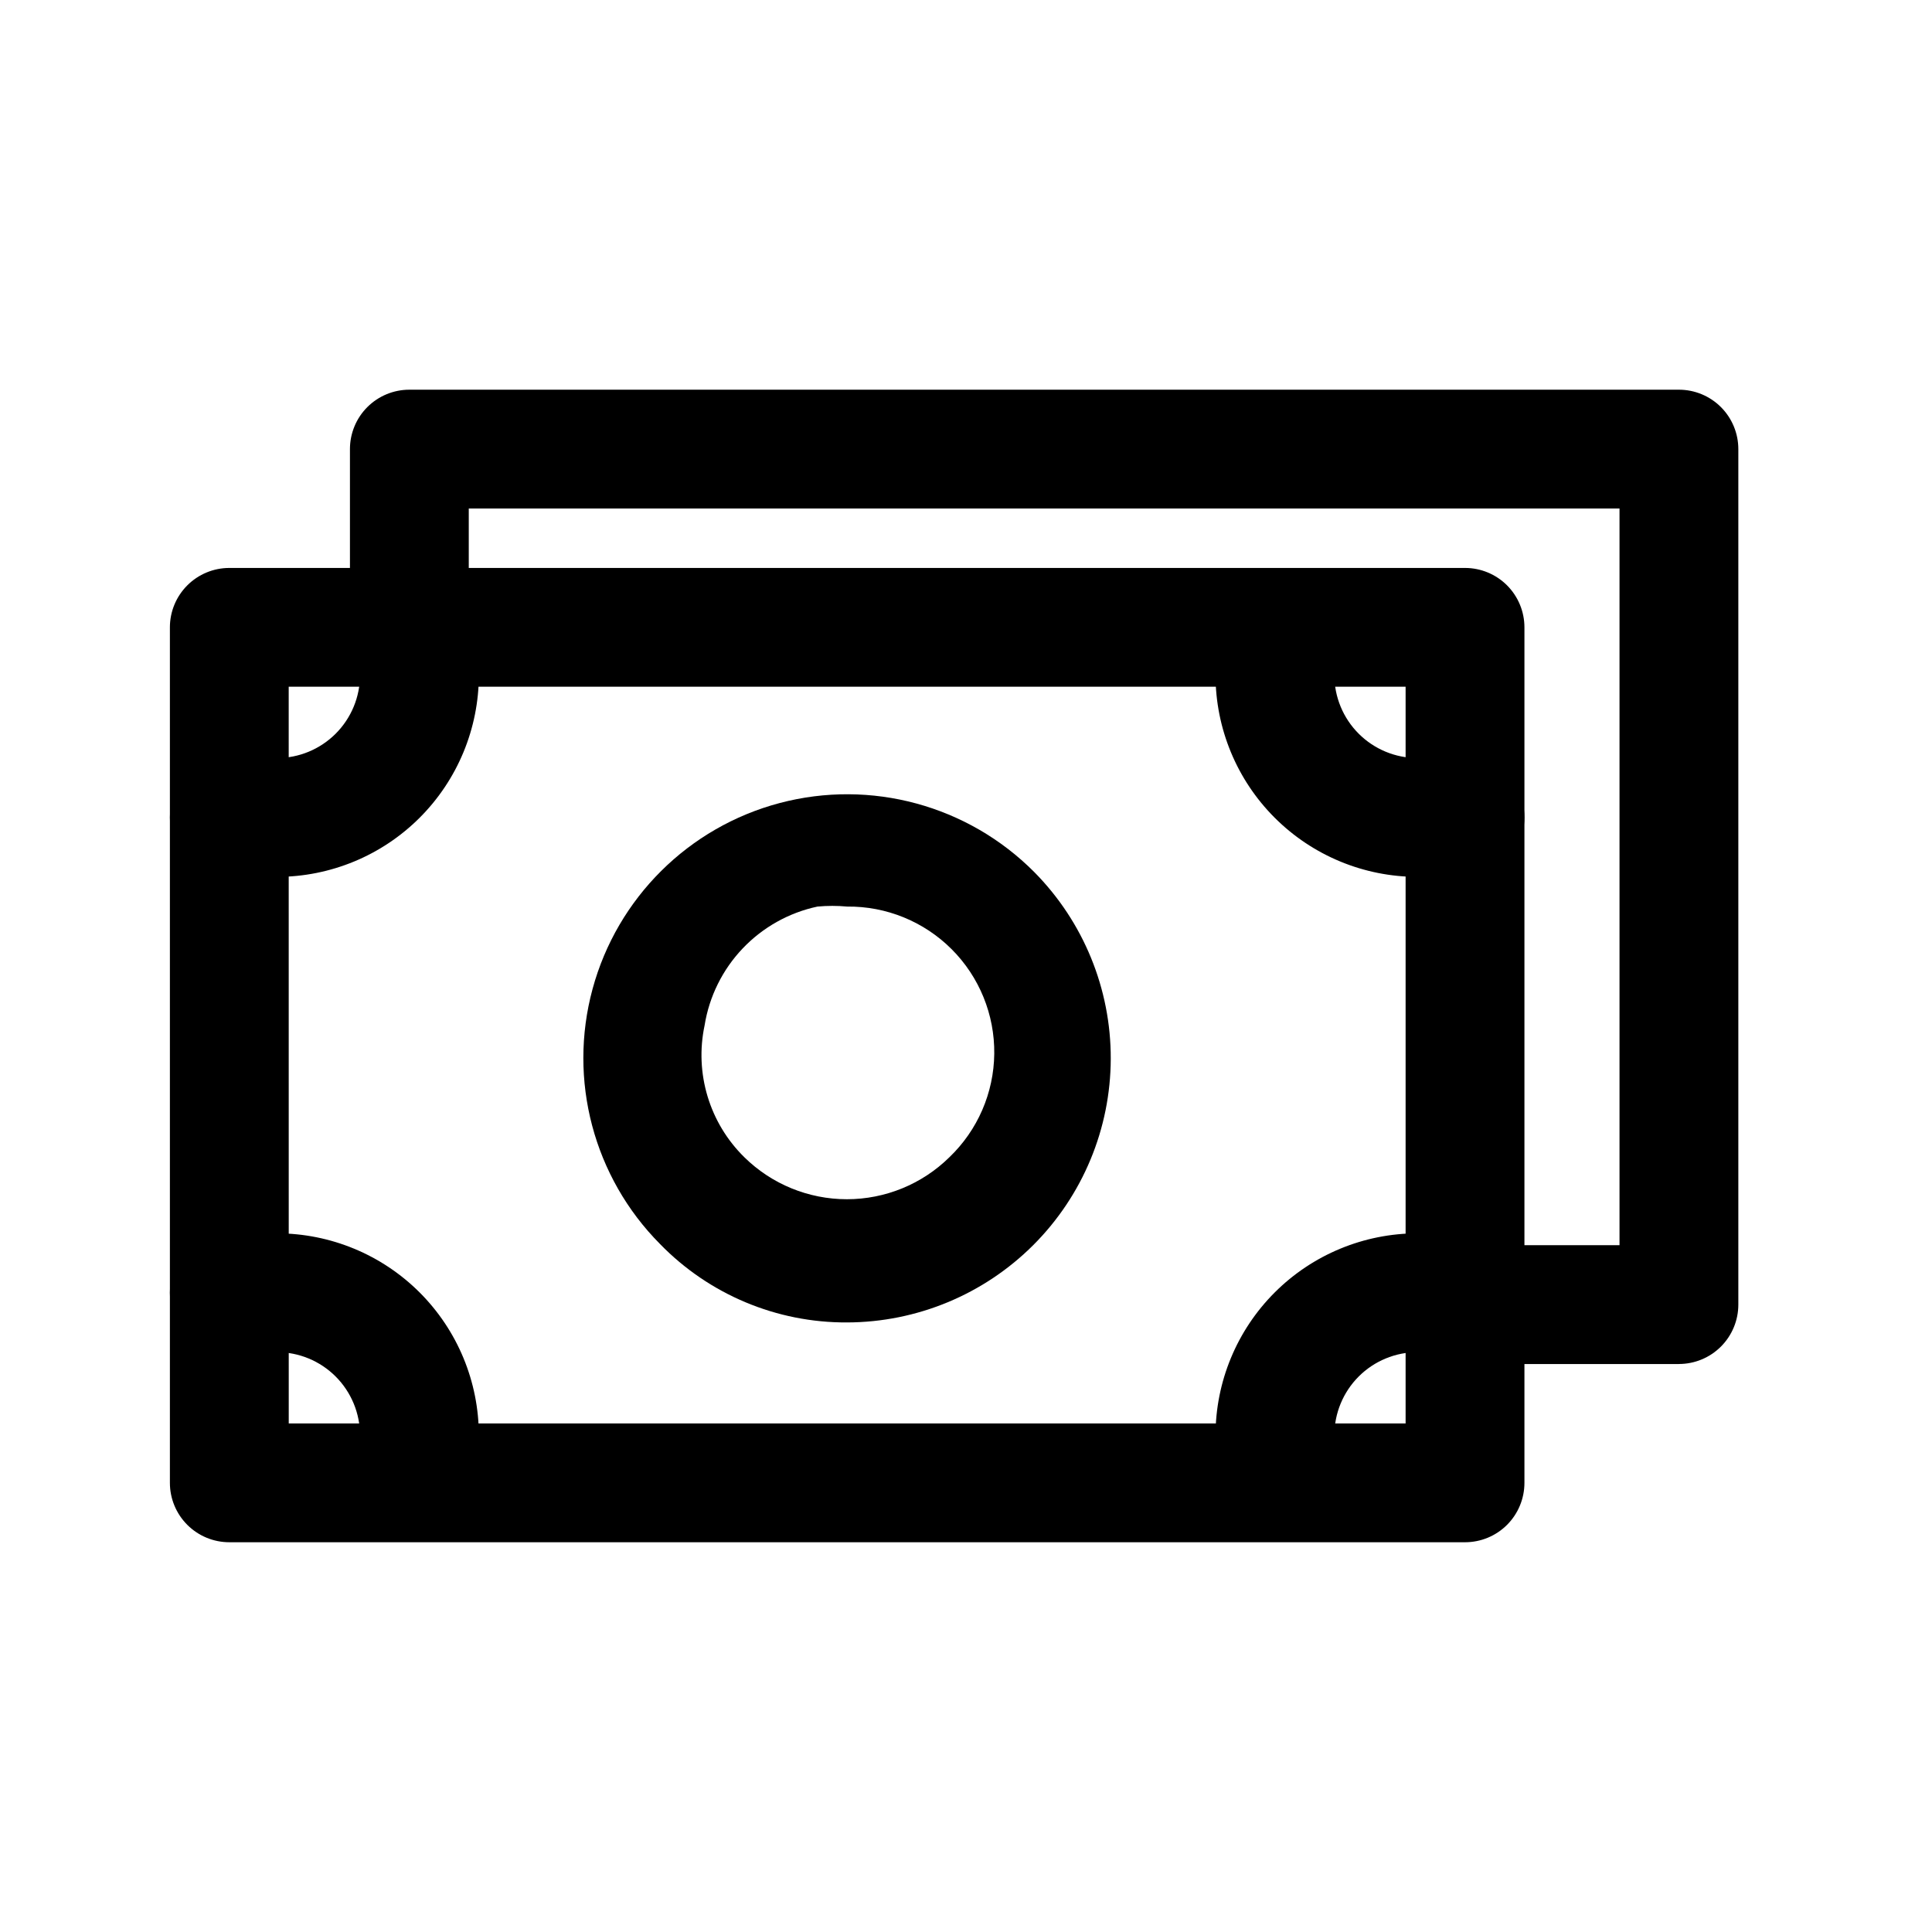
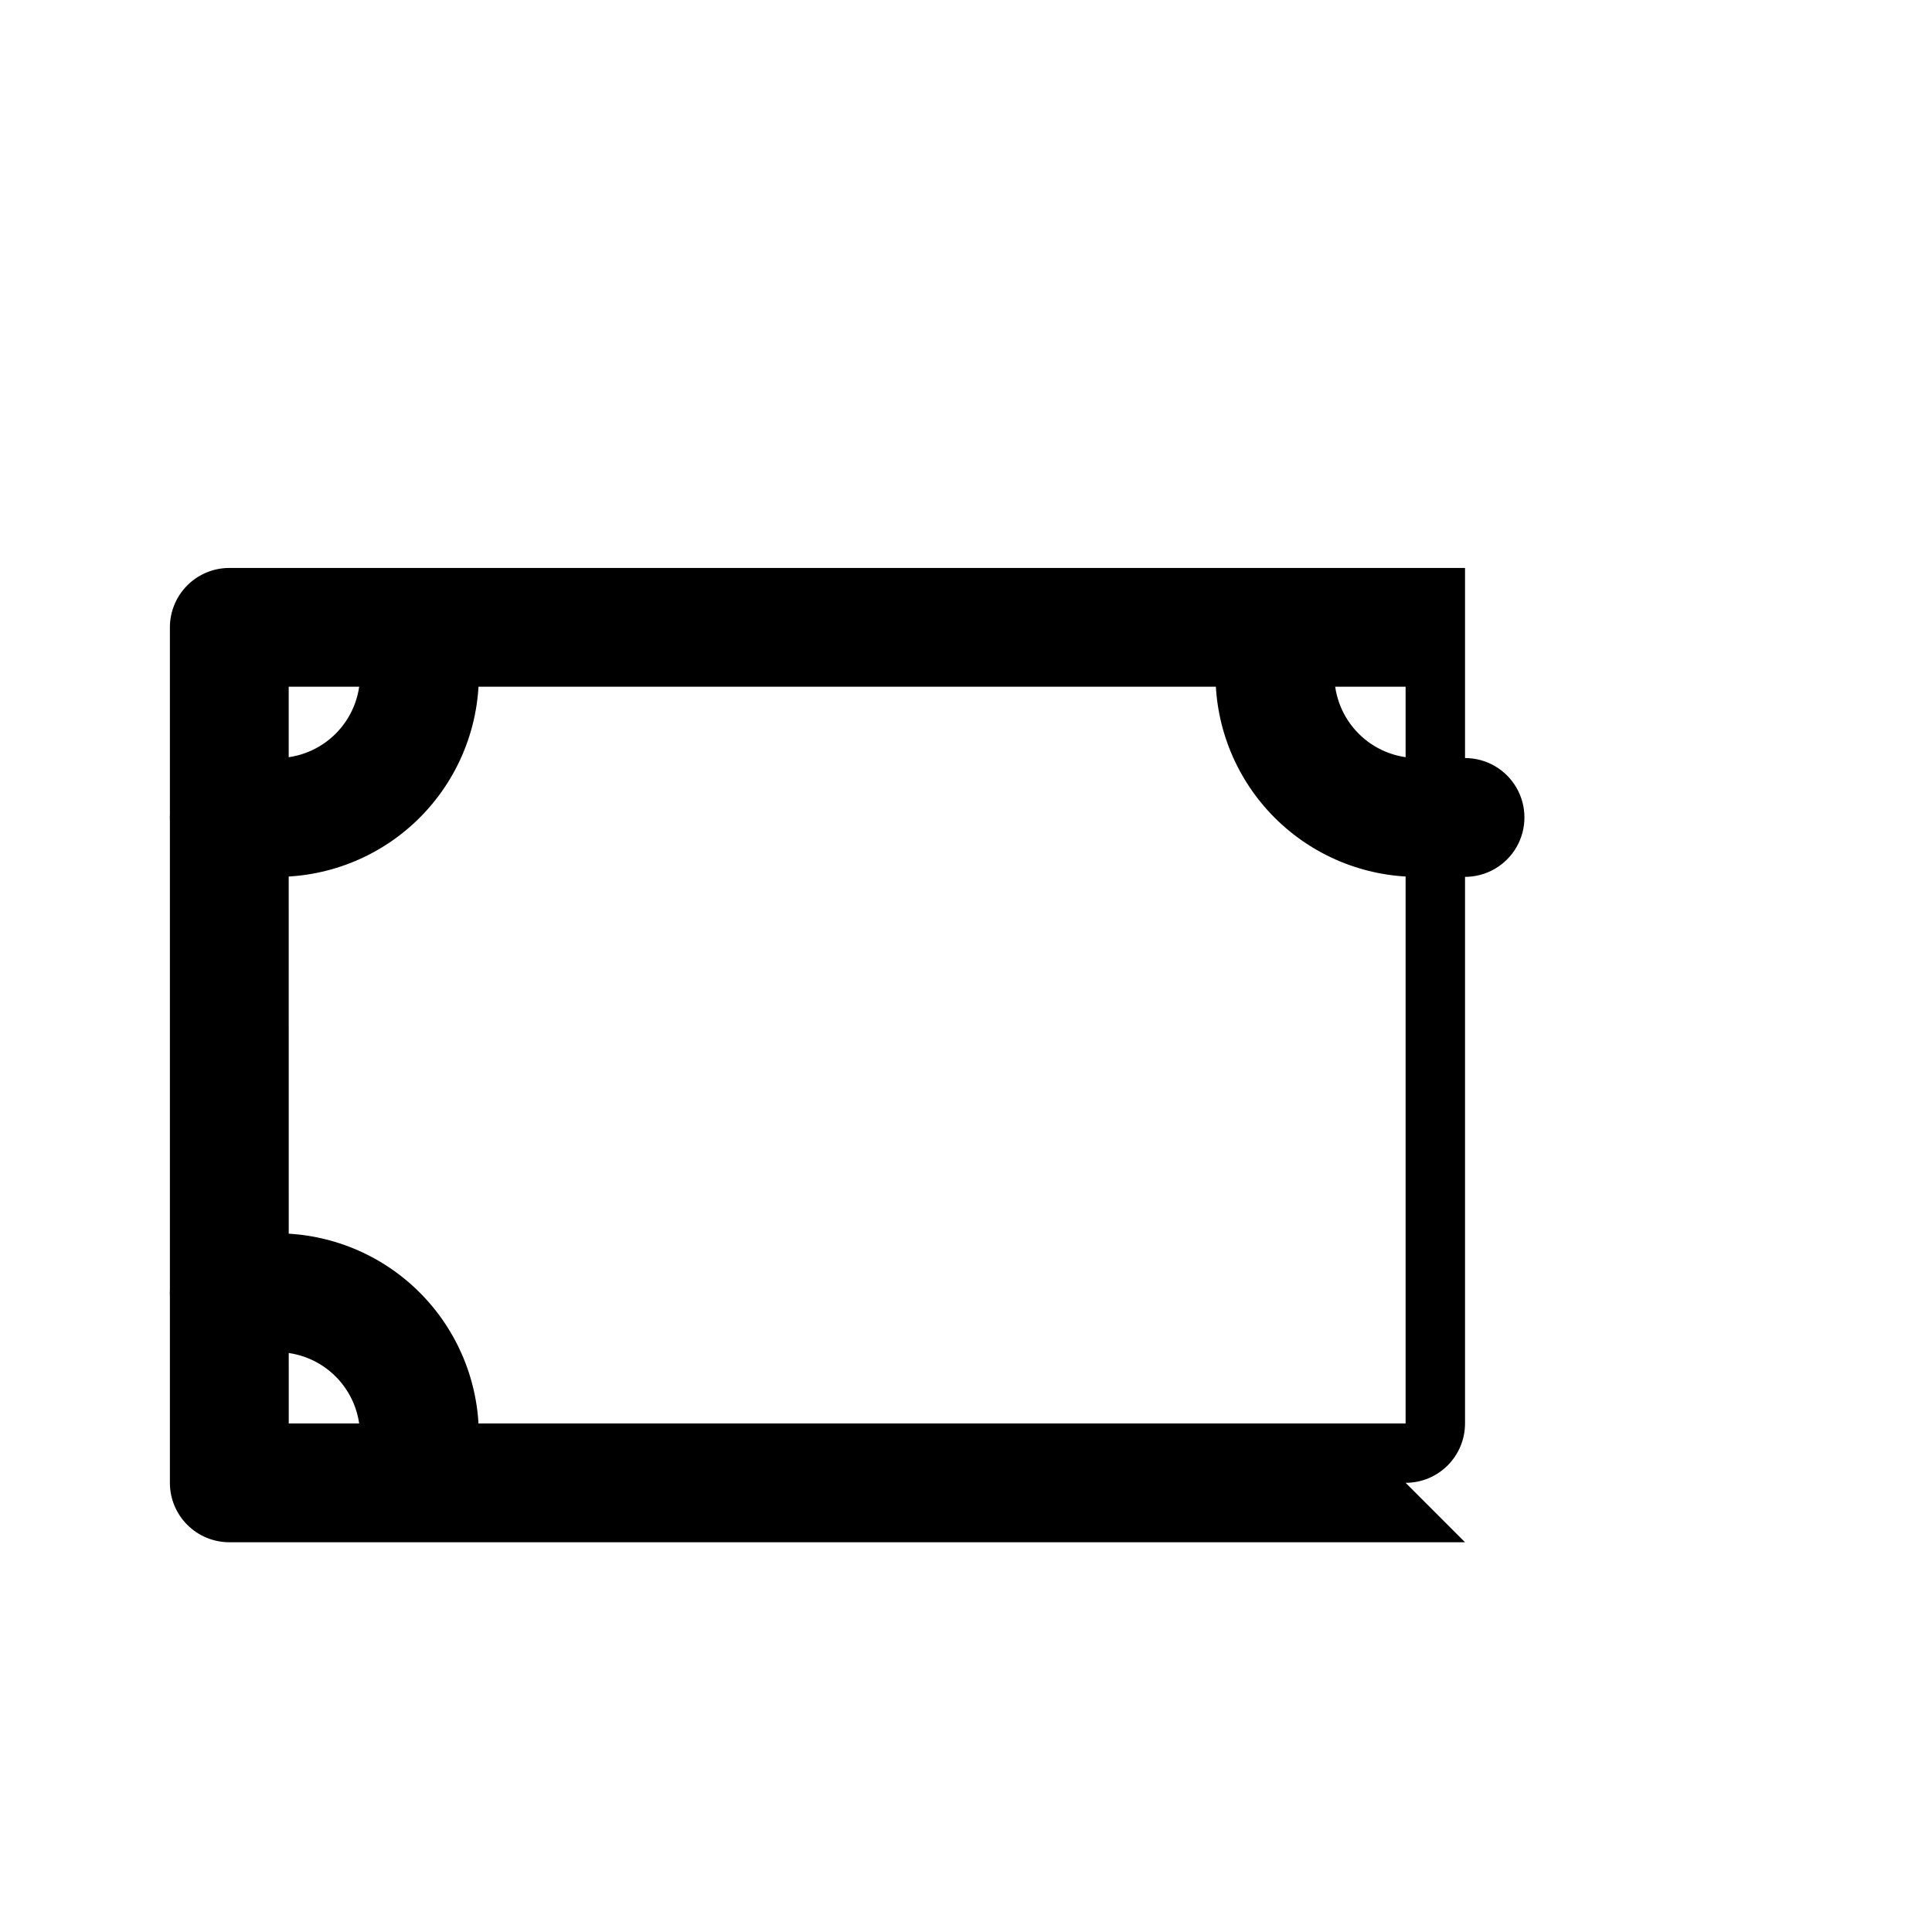
<svg xmlns="http://www.w3.org/2000/svg" fill="#000000" width="800px" height="800px" version="1.1" viewBox="144 144 512 512">
  <g>
    <path d="m255.15 540.12c-4.176 0-8.18-1.66-11.133-4.613-2.953-2.953-4.609-6.957-4.609-11.133 0-5.844-2.324-11.449-6.457-15.586-4.133-4.133-9.738-6.453-15.586-6.453h-12.594c-5.625 0-10.824-3-13.637-7.875-2.812-4.871-2.812-10.871 0-15.742s8.012-7.871 13.637-7.871h12.594c14.199 0 27.812 5.641 37.852 15.676 10.039 10.039 15.68 23.656 15.68 37.852 0 4.176-1.66 8.18-4.613 11.133-2.953 2.953-6.957 4.613-11.133 4.613z" />
-     <path d="m481.87 540.12c-4.176 0-8.18-1.66-11.133-4.613-2.953-2.953-4.609-6.957-4.609-11.133 0-14.195 5.637-27.812 15.676-37.852 10.039-10.035 23.656-15.676 37.852-15.676h12.598c5.625 0 10.82 3 13.633 7.871s2.812 10.871 0 15.742c-2.812 4.875-8.008 7.875-13.633 7.875h-12.598c-5.844 0-11.453 2.32-15.586 6.453-4.133 4.137-6.453 9.742-6.453 15.586 0 4.176-1.66 8.18-4.613 11.133-2.953 2.953-6.957 4.613-11.133 4.613z" />
    <path d="m532.25 376.38h-12.598c-14.195 0-27.812-5.641-37.852-15.68-10.039-10.039-15.676-23.652-15.676-37.852 0-5.625 3-10.82 7.871-13.633s10.871-2.812 15.742 0c4.871 2.812 7.875 8.008 7.875 13.633 0 5.848 2.32 11.453 6.453 15.586 4.133 4.133 9.742 6.457 15.586 6.457h12.598c5.625 0 10.82 3 13.633 7.871s2.812 10.875 0 15.746c-2.812 4.871-8.008 7.871-13.633 7.871z" />
-     <path d="m368.51 494.46c-18.672 0.105-36.578-7.398-49.594-20.781-17.605-17.719-24.422-43.48-17.883-67.59 6.543-24.105 25.449-42.891 49.594-49.277 24.148-6.387 49.871 0.594 67.477 18.309 13.023 13.164 20.305 30.941 20.258 49.457s-7.418 36.258-20.508 49.355c-13.09 13.094-30.832 20.473-49.344 20.527zm0-110.21c-2.621-0.242-5.254-0.242-7.875 0-7.578 1.617-14.492 5.492-19.832 11.113-5.34 5.617-8.852 12.723-10.078 20.375-2.691 12.688 1.289 25.871 10.547 34.953 7.242 7.125 16.996 11.117 27.16 11.117 10.16 0 19.914-3.992 27.156-11.117 7.496-7.176 11.789-17.066 11.902-27.441 0.117-10.375-3.953-20.359-11.289-27.699-7.336-7.336-17.316-11.41-27.691-11.301z" />
    <path d="m217.37 376.38h-12.594c-5.625 0-10.824-3-13.637-7.871-2.812-4.871-2.812-10.875 0-15.746s8.012-7.871 13.637-7.871h12.594c5.848 0 11.453-2.324 15.586-6.457s6.457-9.738 6.457-15.586c0-5.625 3-10.82 7.871-13.633s10.871-2.812 15.742 0c4.875 2.812 7.875 8.008 7.875 13.633 0 14.199-5.641 27.812-15.68 37.852s-23.652 15.68-37.852 15.68z" />
-     <path d="m532.25 552.71h-327.48c-4.176 0-8.18-1.656-11.133-4.609s-4.613-6.957-4.613-11.133v-226.71c0-4.176 1.66-8.18 4.613-11.133s6.957-4.613 11.133-4.613h327.48c4.176 0 8.18 1.66 11.133 4.613 2.949 2.953 4.609 6.957 4.609 11.133v226.71c0 4.176-1.66 8.18-4.609 11.133-2.953 2.953-6.957 4.609-11.133 4.609zm-311.73-31.488h295.98v-195.23h-295.99z" />
-     <path d="m588.93 505.48h-48.961c-5.625 0-10.824-3-13.637-7.871-2.812-4.871-2.812-10.875 0-15.746 2.812-4.871 8.012-7.871 13.637-7.871h33.219v-195.23h-304.96v31.488c0 5.625-3.004 10.82-7.875 13.633s-10.871 2.812-15.742 0c-4.871-2.812-7.871-8.008-7.871-13.633v-47.234c0-4.172 1.656-8.18 4.609-11.133 2.953-2.949 6.957-4.609 11.133-4.609h336.45c4.176 0 8.18 1.66 11.133 4.609 2.953 2.953 4.613 6.961 4.613 11.133v226.71c0 4.176-1.66 8.18-4.613 11.133s-6.957 4.613-11.133 4.613z" />
+     <path d="m532.25 552.71h-327.48c-4.176 0-8.18-1.656-11.133-4.609s-4.613-6.957-4.613-11.133v-226.71c0-4.176 1.66-8.18 4.613-11.133s6.957-4.613 11.133-4.613h327.48v226.71c0 4.176-1.66 8.18-4.609 11.133-2.953 2.953-6.957 4.609-11.133 4.609zm-311.73-31.488h295.98v-195.23h-295.99z" />
  </g>
</svg>